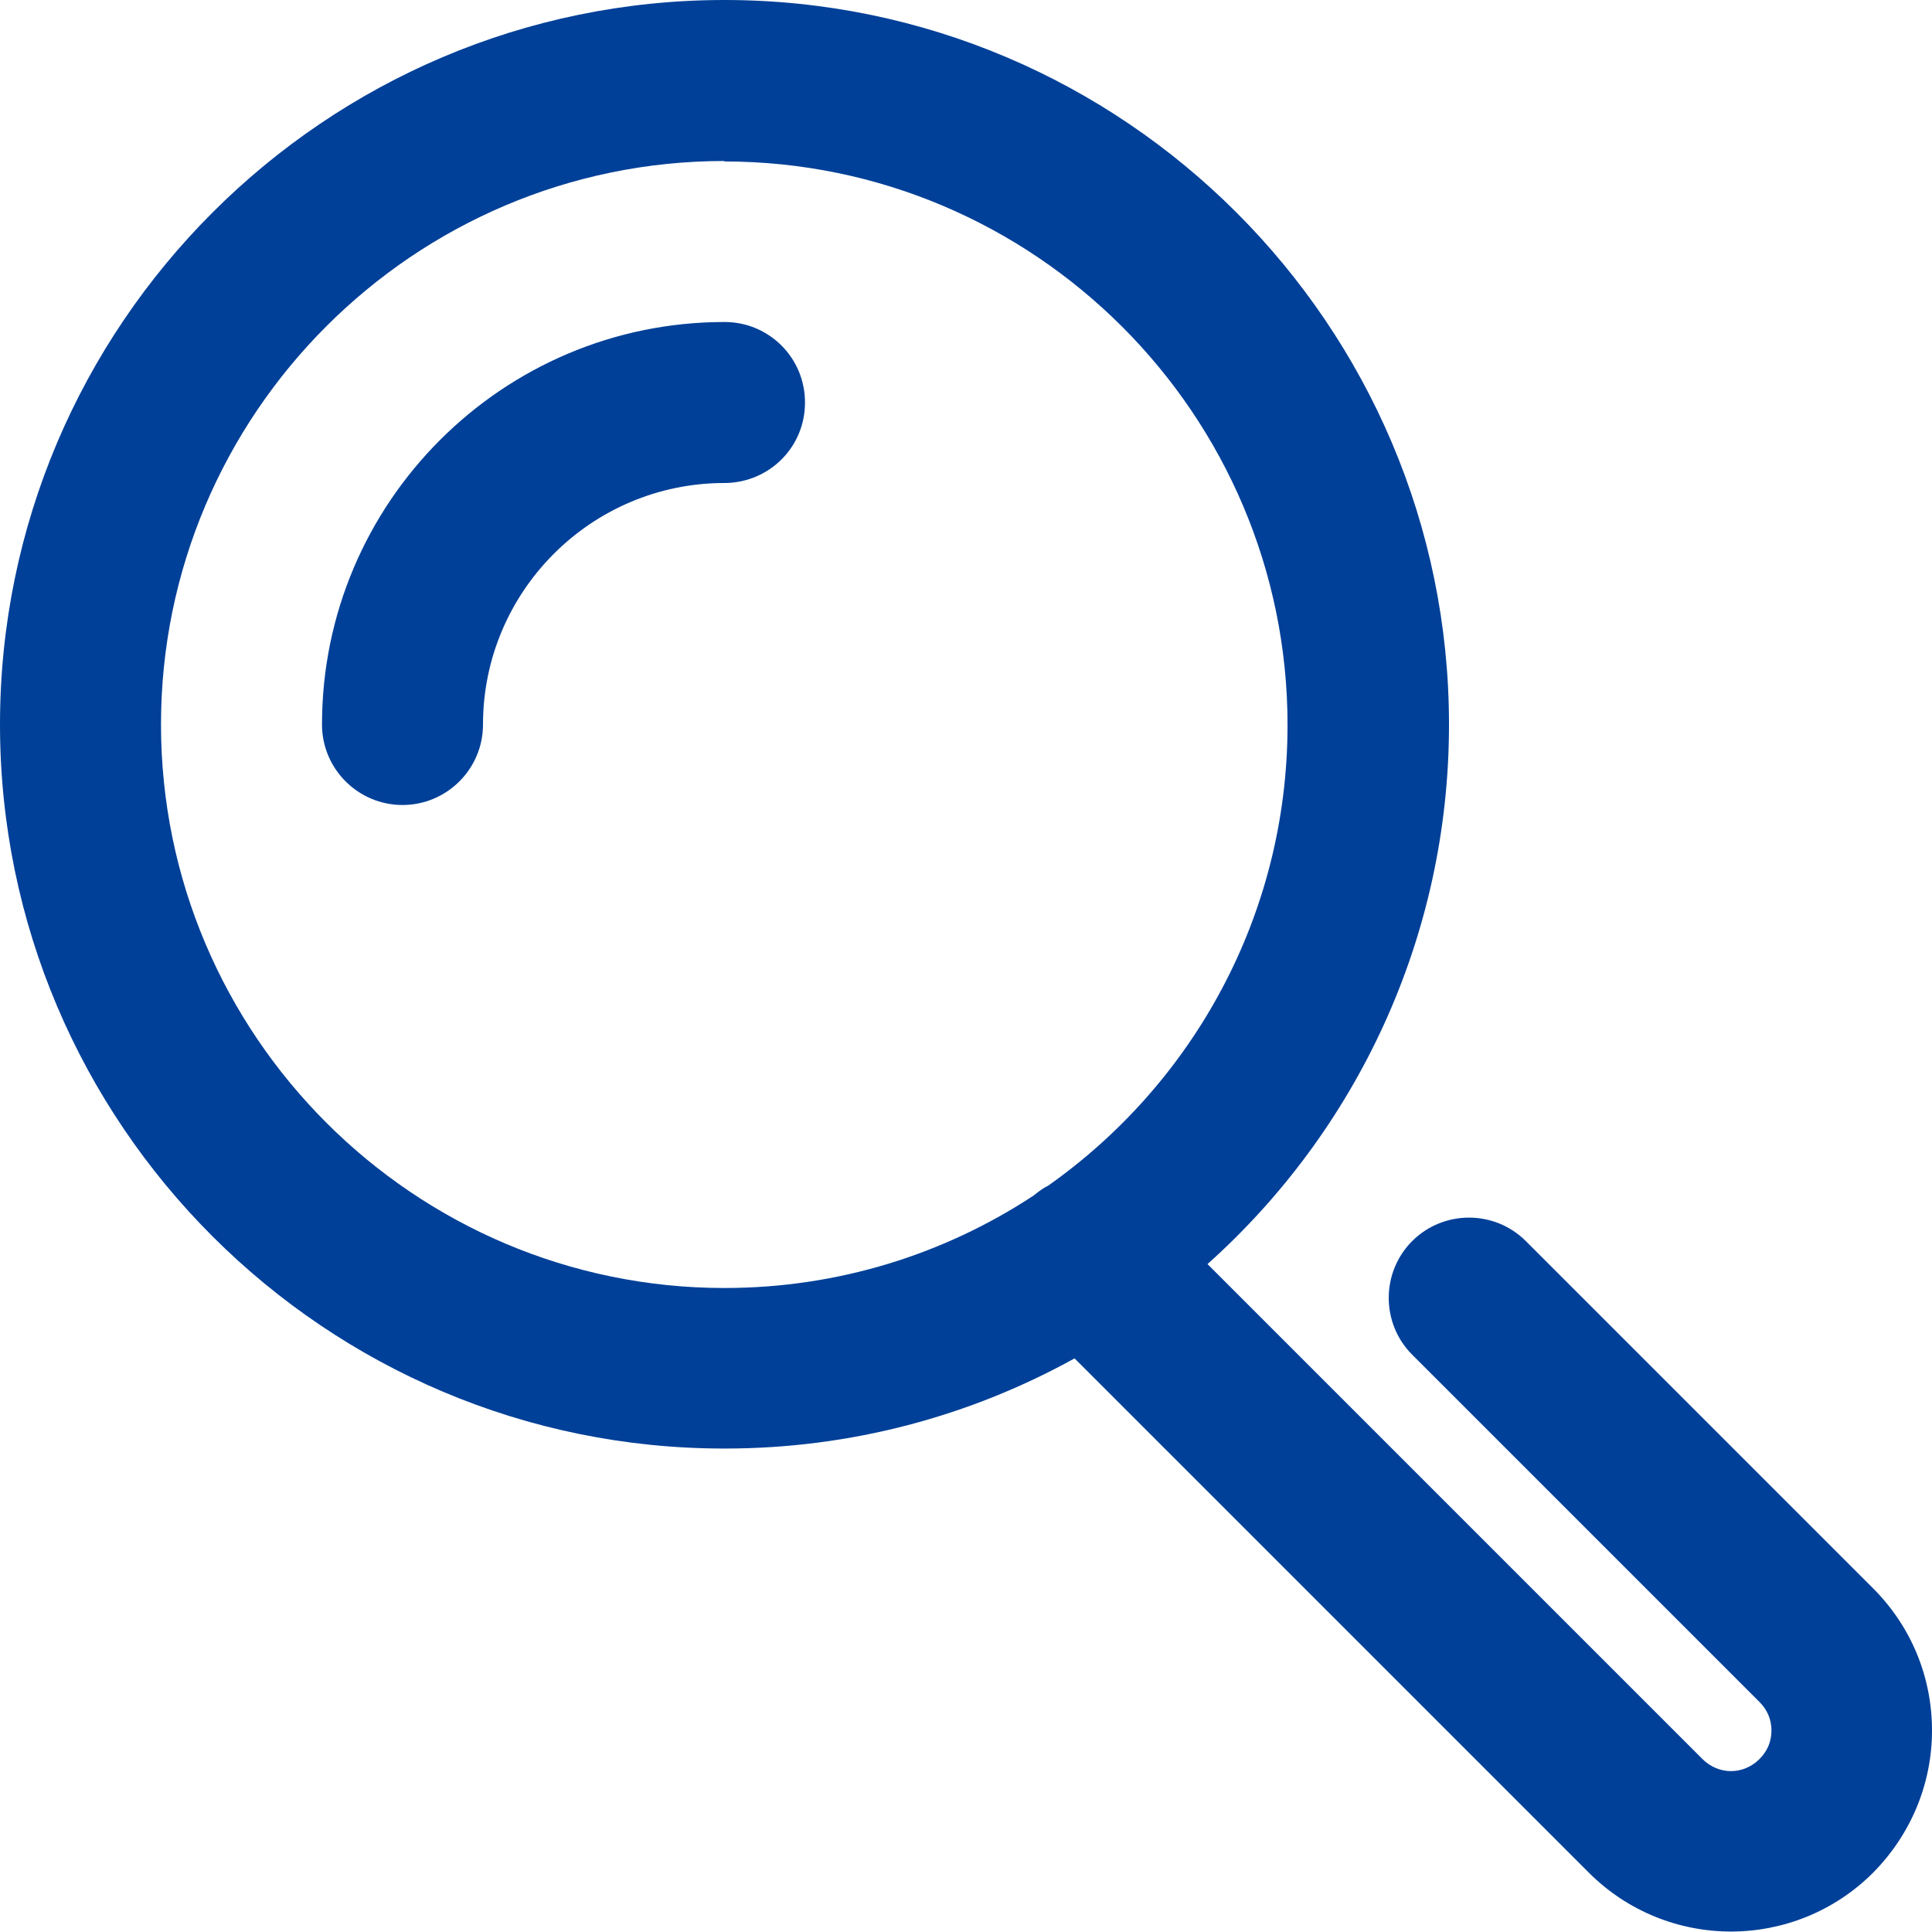
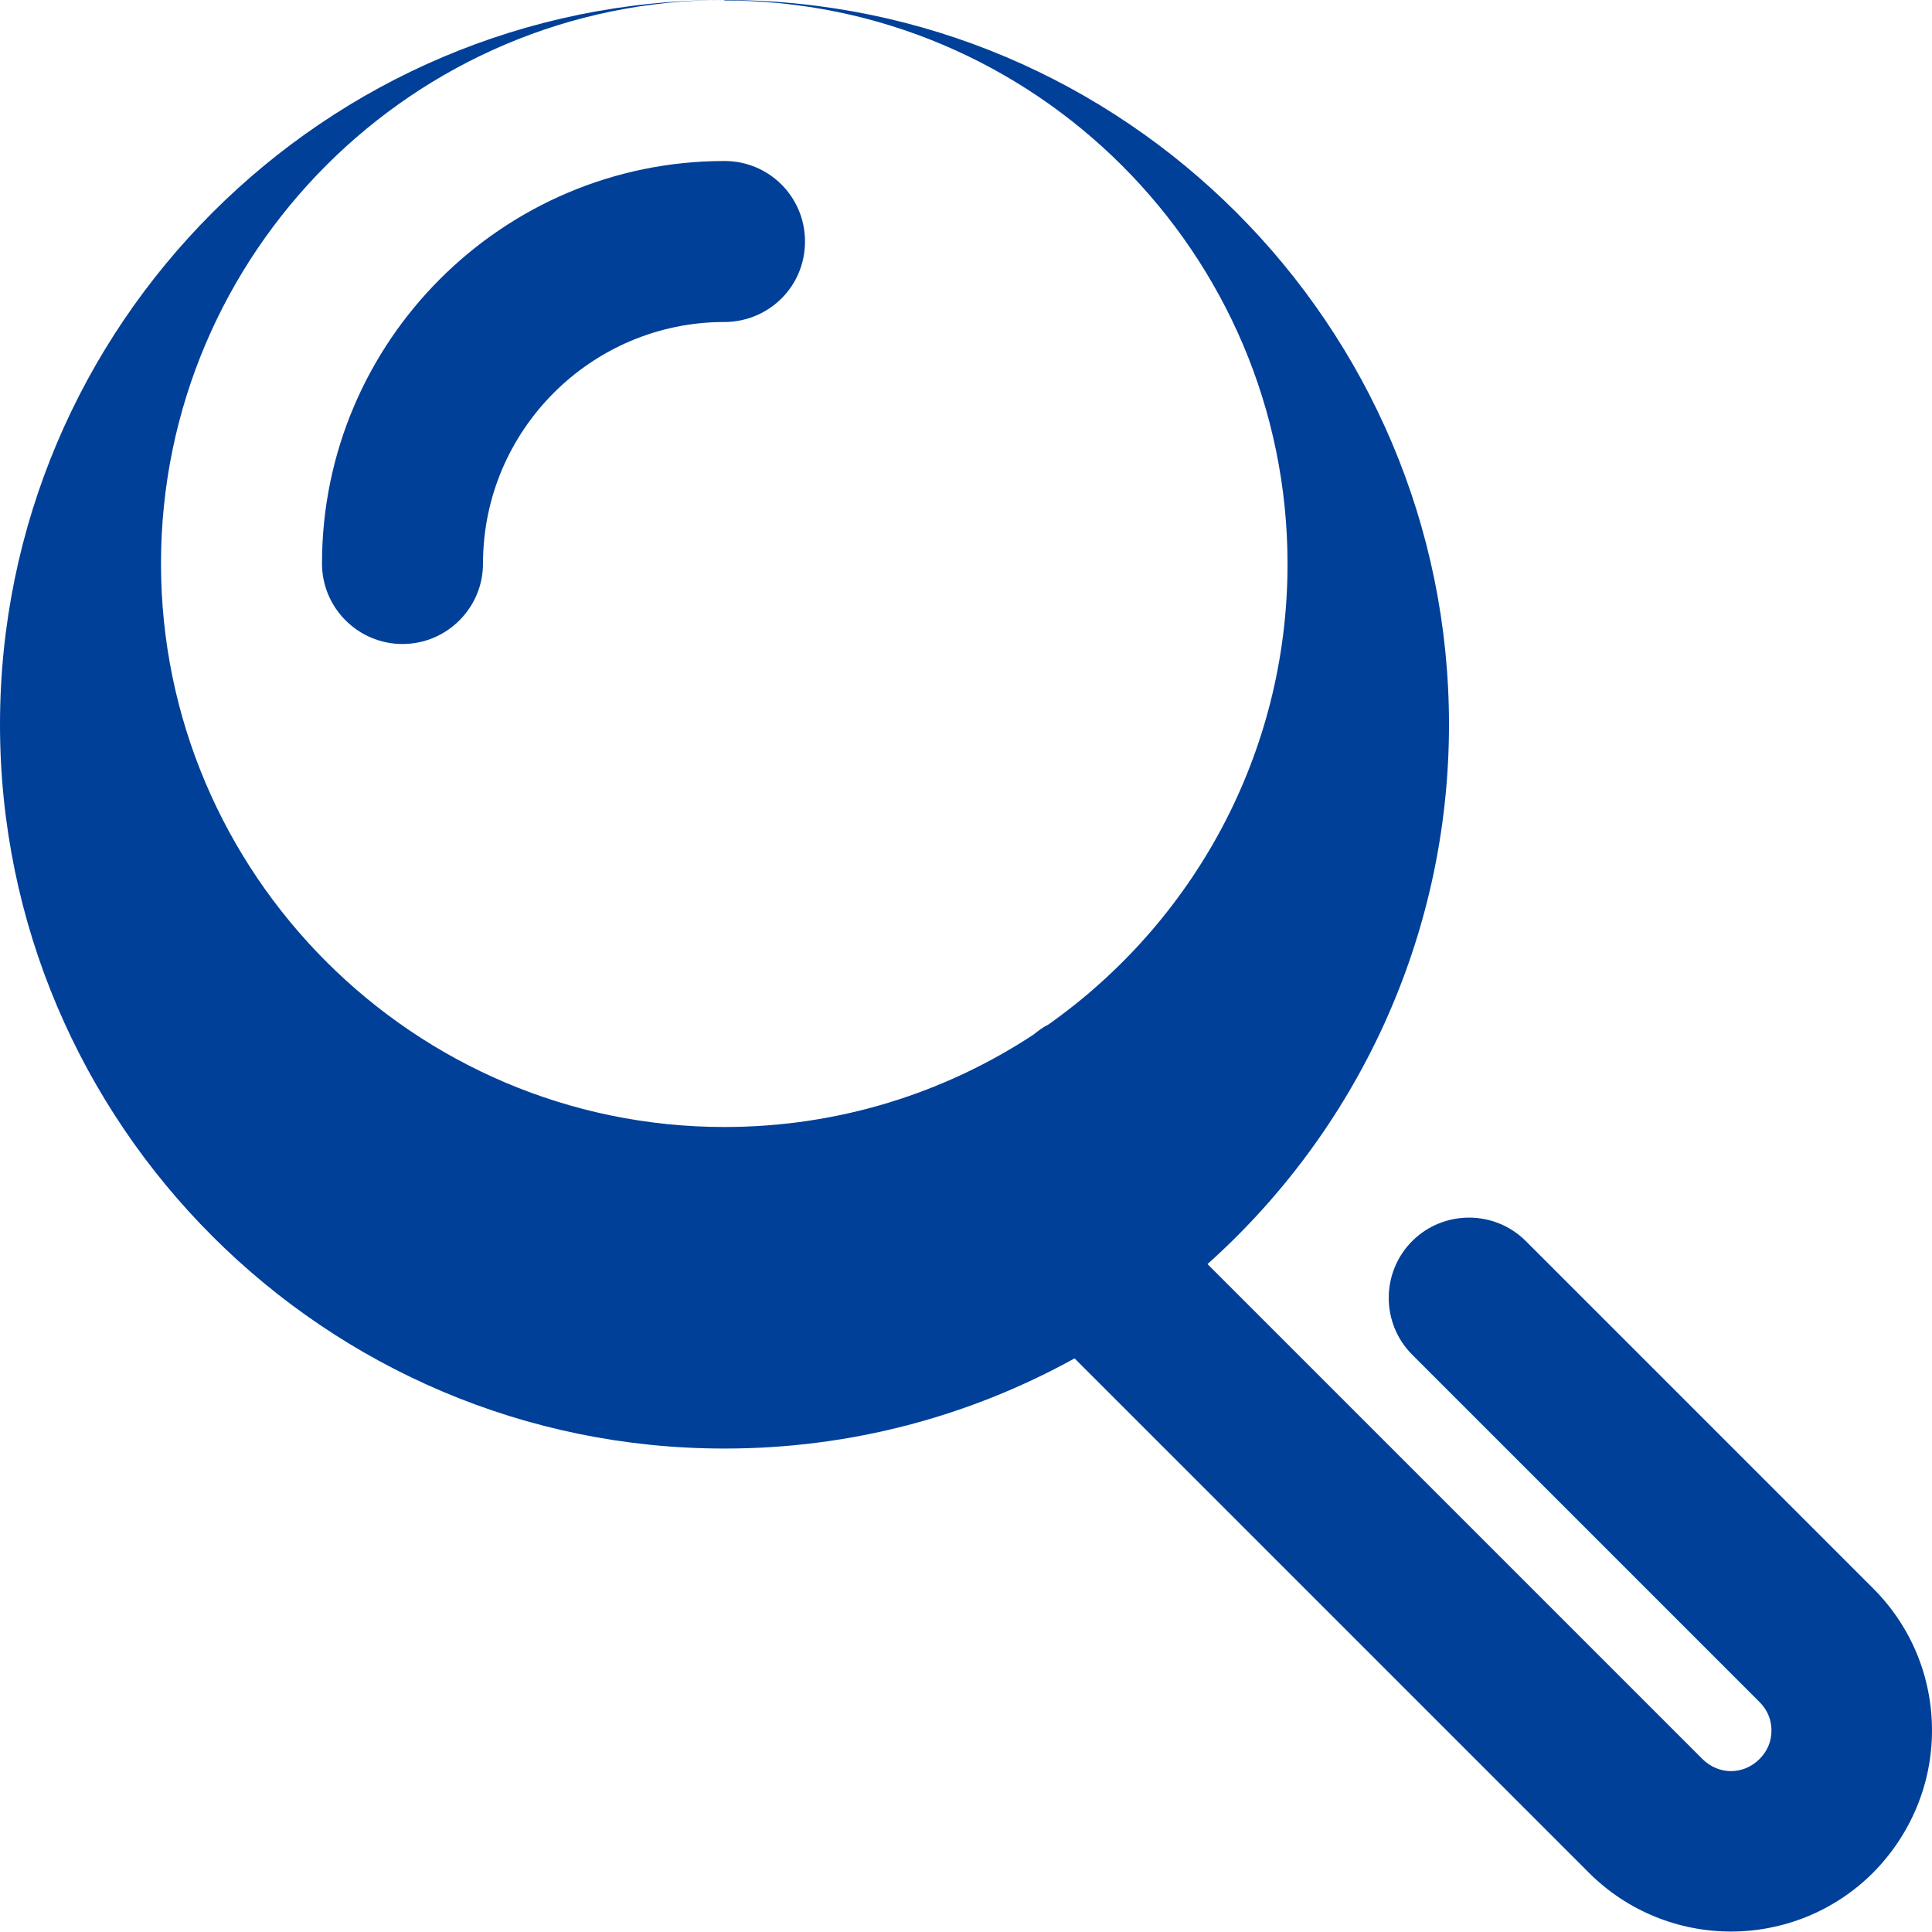
<svg xmlns="http://www.w3.org/2000/svg" id="_图层_1" viewBox="0 0 42 42">
  <defs>
    <style>.cls-1{fill:#004098;stroke-width:0px;}</style>
  </defs>
-   <path id="_形状结合" class="cls-1" d="m15.75,0c8.68,0,15.75,7.07,15.75,15.75,0,4.65-2.03,8.85-5.25,11.73l10.76,10.76c.35.35.89.35,1.24,0,.17-.17.26-.38.26-.62s-.09-.45-.26-.62l-7.55-7.55c-.68-.68-.68-1.79,0-2.47.68-.68,1.79-.68,2.47,0l7.55,7.55c.83.83,1.28,1.93,1.28,3.09s-.46,2.26-1.28,3.09c-.85.85-1.97,1.28-3.09,1.28s-2.24-.43-3.09-1.28l-11.18-11.18c-2.26,1.25-4.85,1.96-7.6,1.96C7.07,31.5,0,24.43,0,15.75S7.07,0,15.75,0Zm0,3.5c-6.75,0-12.25,5.5-12.25,12.25s5.5,12.25,12.25,12.25c2.48,0,4.79-.74,6.72-2.01.1-.08.2-.16.31-.21,3.15-2.22,5.21-5.88,5.21-10.02,0-6.75-5.5-12.25-12.25-12.25Zm0,3.5c.97,0,1.75.78,1.75,1.75s-.77,1.73-1.72,1.75h-.03c-2.9,0-5.25,2.36-5.25,5.25,0,.97-.79,1.75-1.75,1.75s-1.75-.78-1.75-1.75c0-4.82,3.92-8.75,8.75-8.75Z" />
+   <path id="_形状结合" class="cls-1" d="m15.75,0c8.68,0,15.75,7.07,15.75,15.75,0,4.65-2.03,8.85-5.25,11.73l10.76,10.76c.35.35.89.35,1.24,0,.17-.17.26-.38.26-.62s-.09-.45-.26-.62l-7.55-7.55c-.68-.68-.68-1.79,0-2.47.68-.68,1.79-.68,2.47,0l7.55,7.55c.83.83,1.28,1.93,1.28,3.09s-.46,2.26-1.28,3.09c-.85.85-1.97,1.28-3.09,1.28s-2.24-.43-3.09-1.28l-11.18-11.18c-2.26,1.25-4.85,1.96-7.6,1.96C7.07,31.5,0,24.43,0,15.75S7.07,0,15.75,0Zc-6.75,0-12.25,5.5-12.25,12.25s5.5,12.25,12.25,12.25c2.48,0,4.79-.74,6.72-2.01.1-.08.2-.16.31-.21,3.15-2.22,5.21-5.88,5.21-10.02,0-6.75-5.5-12.25-12.25-12.25Zm0,3.5c.97,0,1.75.78,1.75,1.75s-.77,1.73-1.72,1.75h-.03c-2.9,0-5.25,2.36-5.25,5.25,0,.97-.79,1.75-1.75,1.75s-1.75-.78-1.75-1.75c0-4.82,3.92-8.75,8.75-8.75Z" />
</svg>